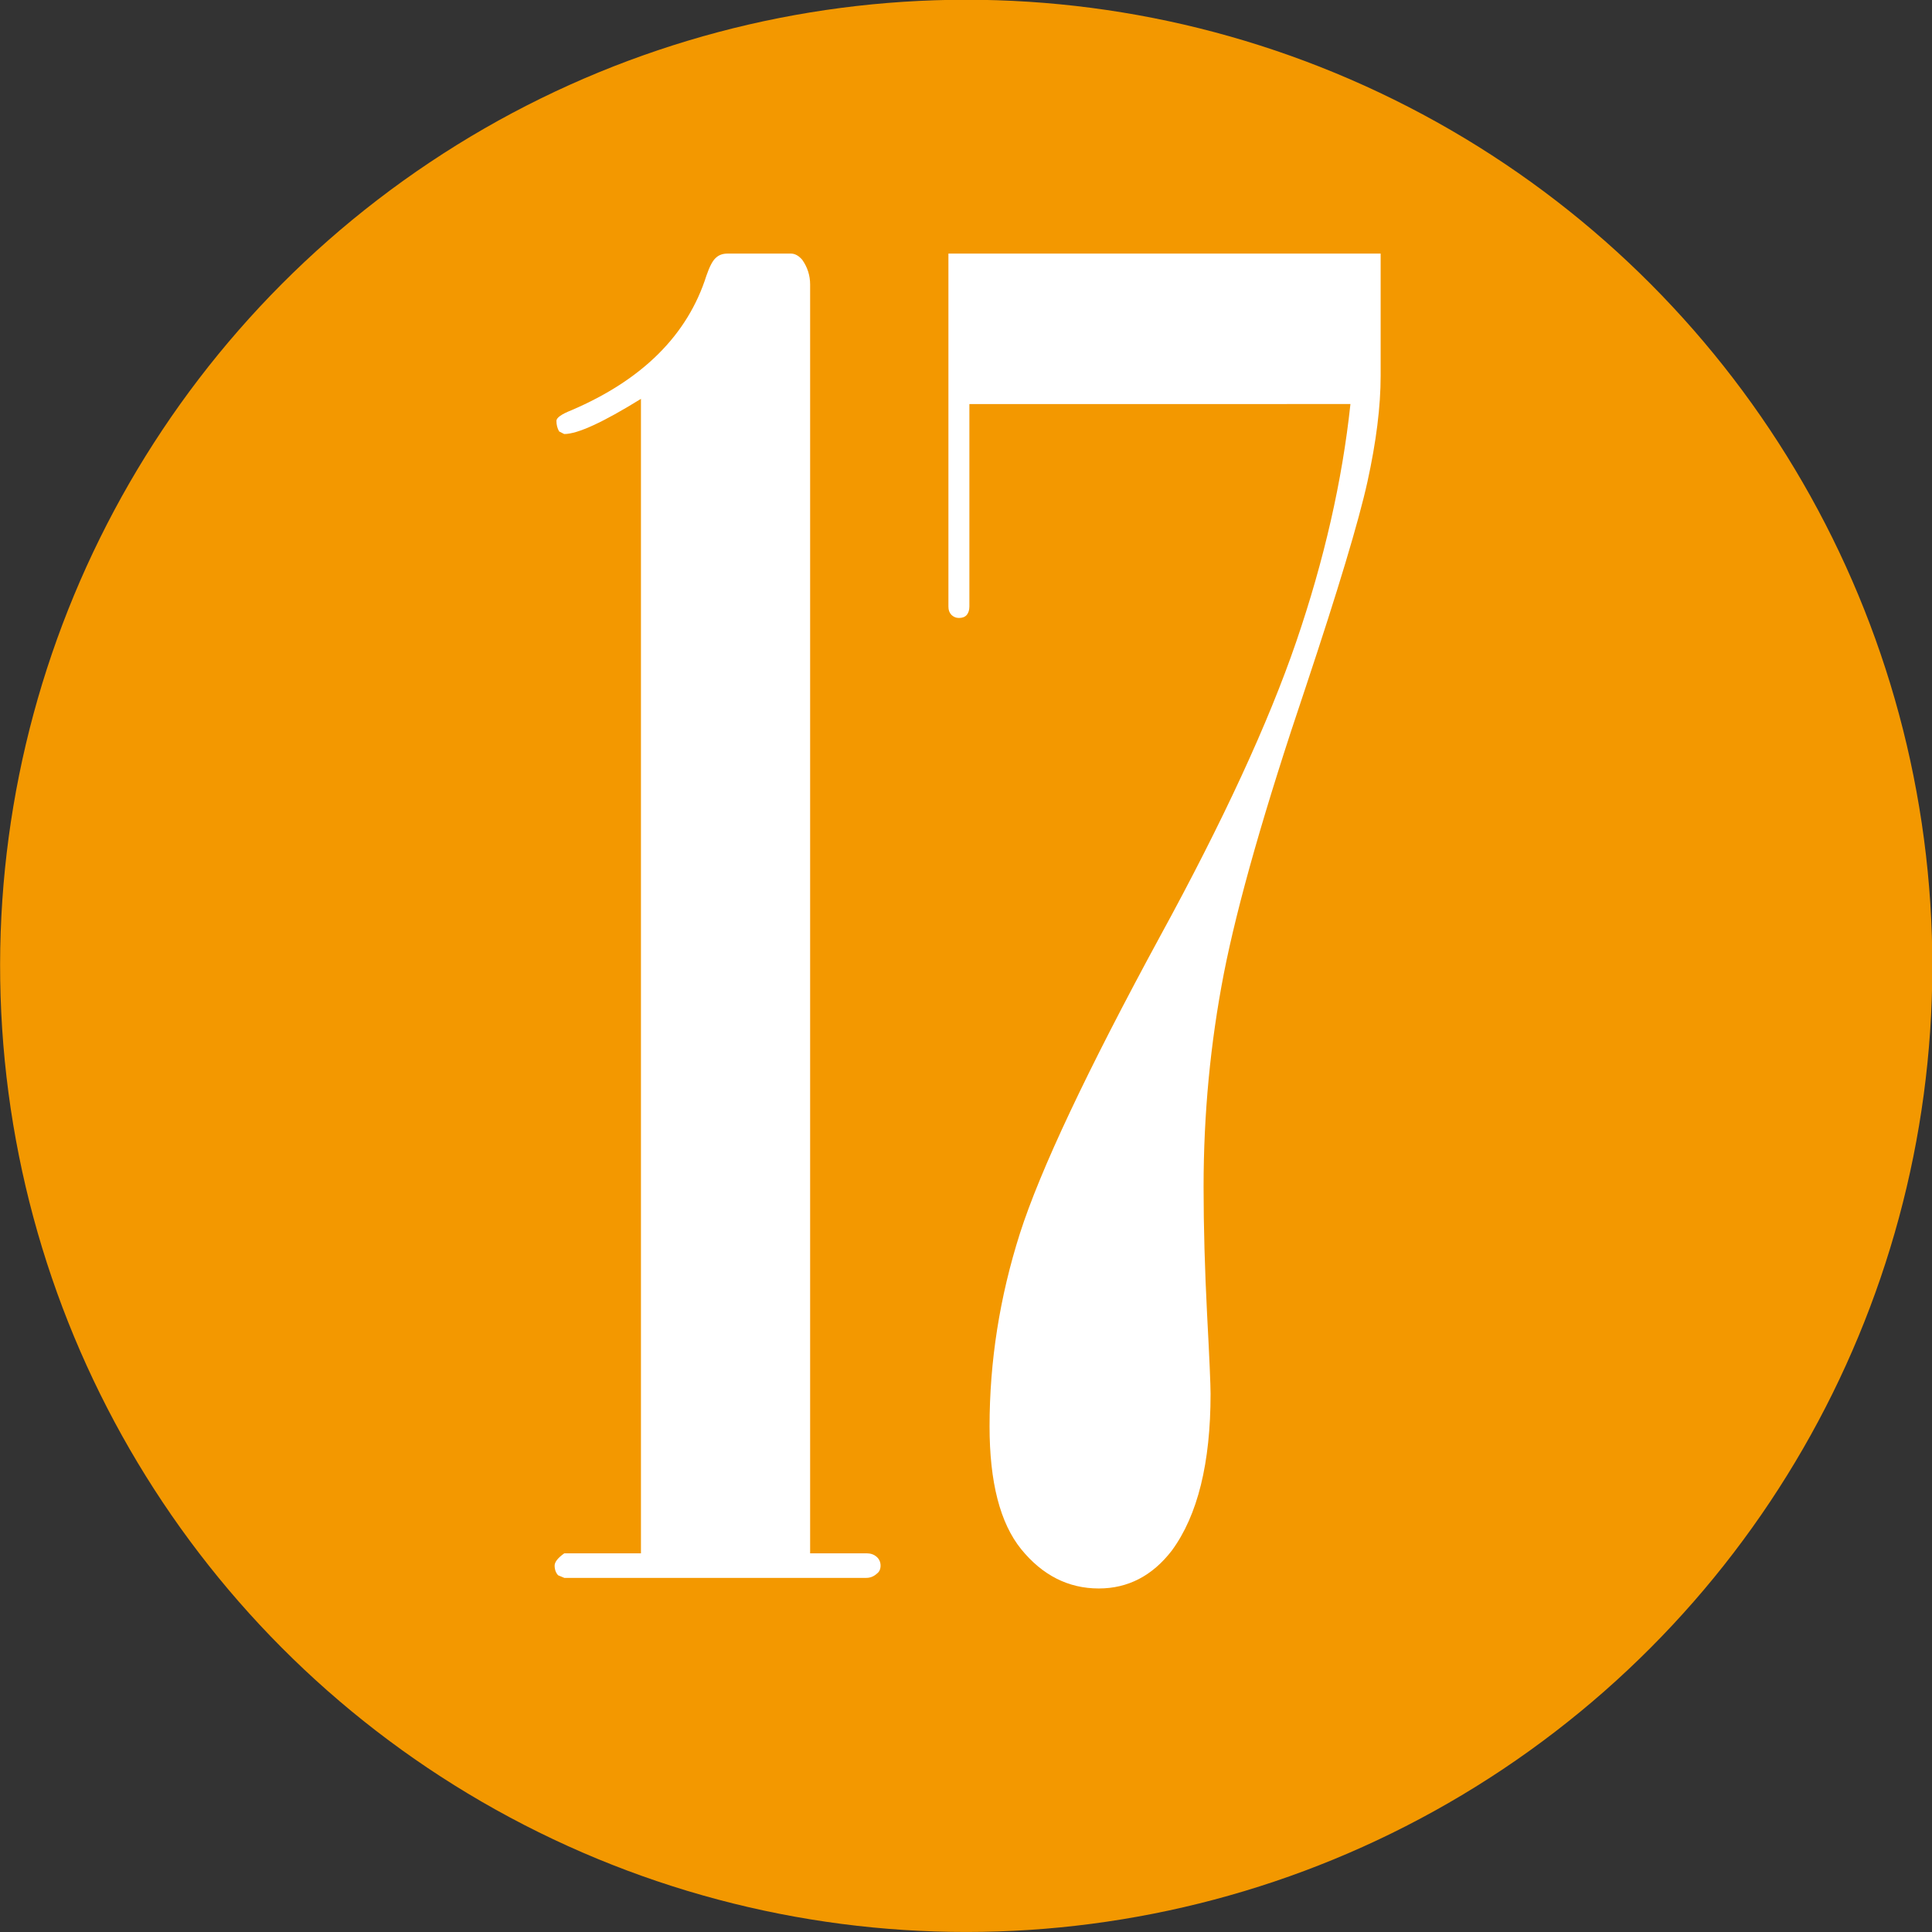
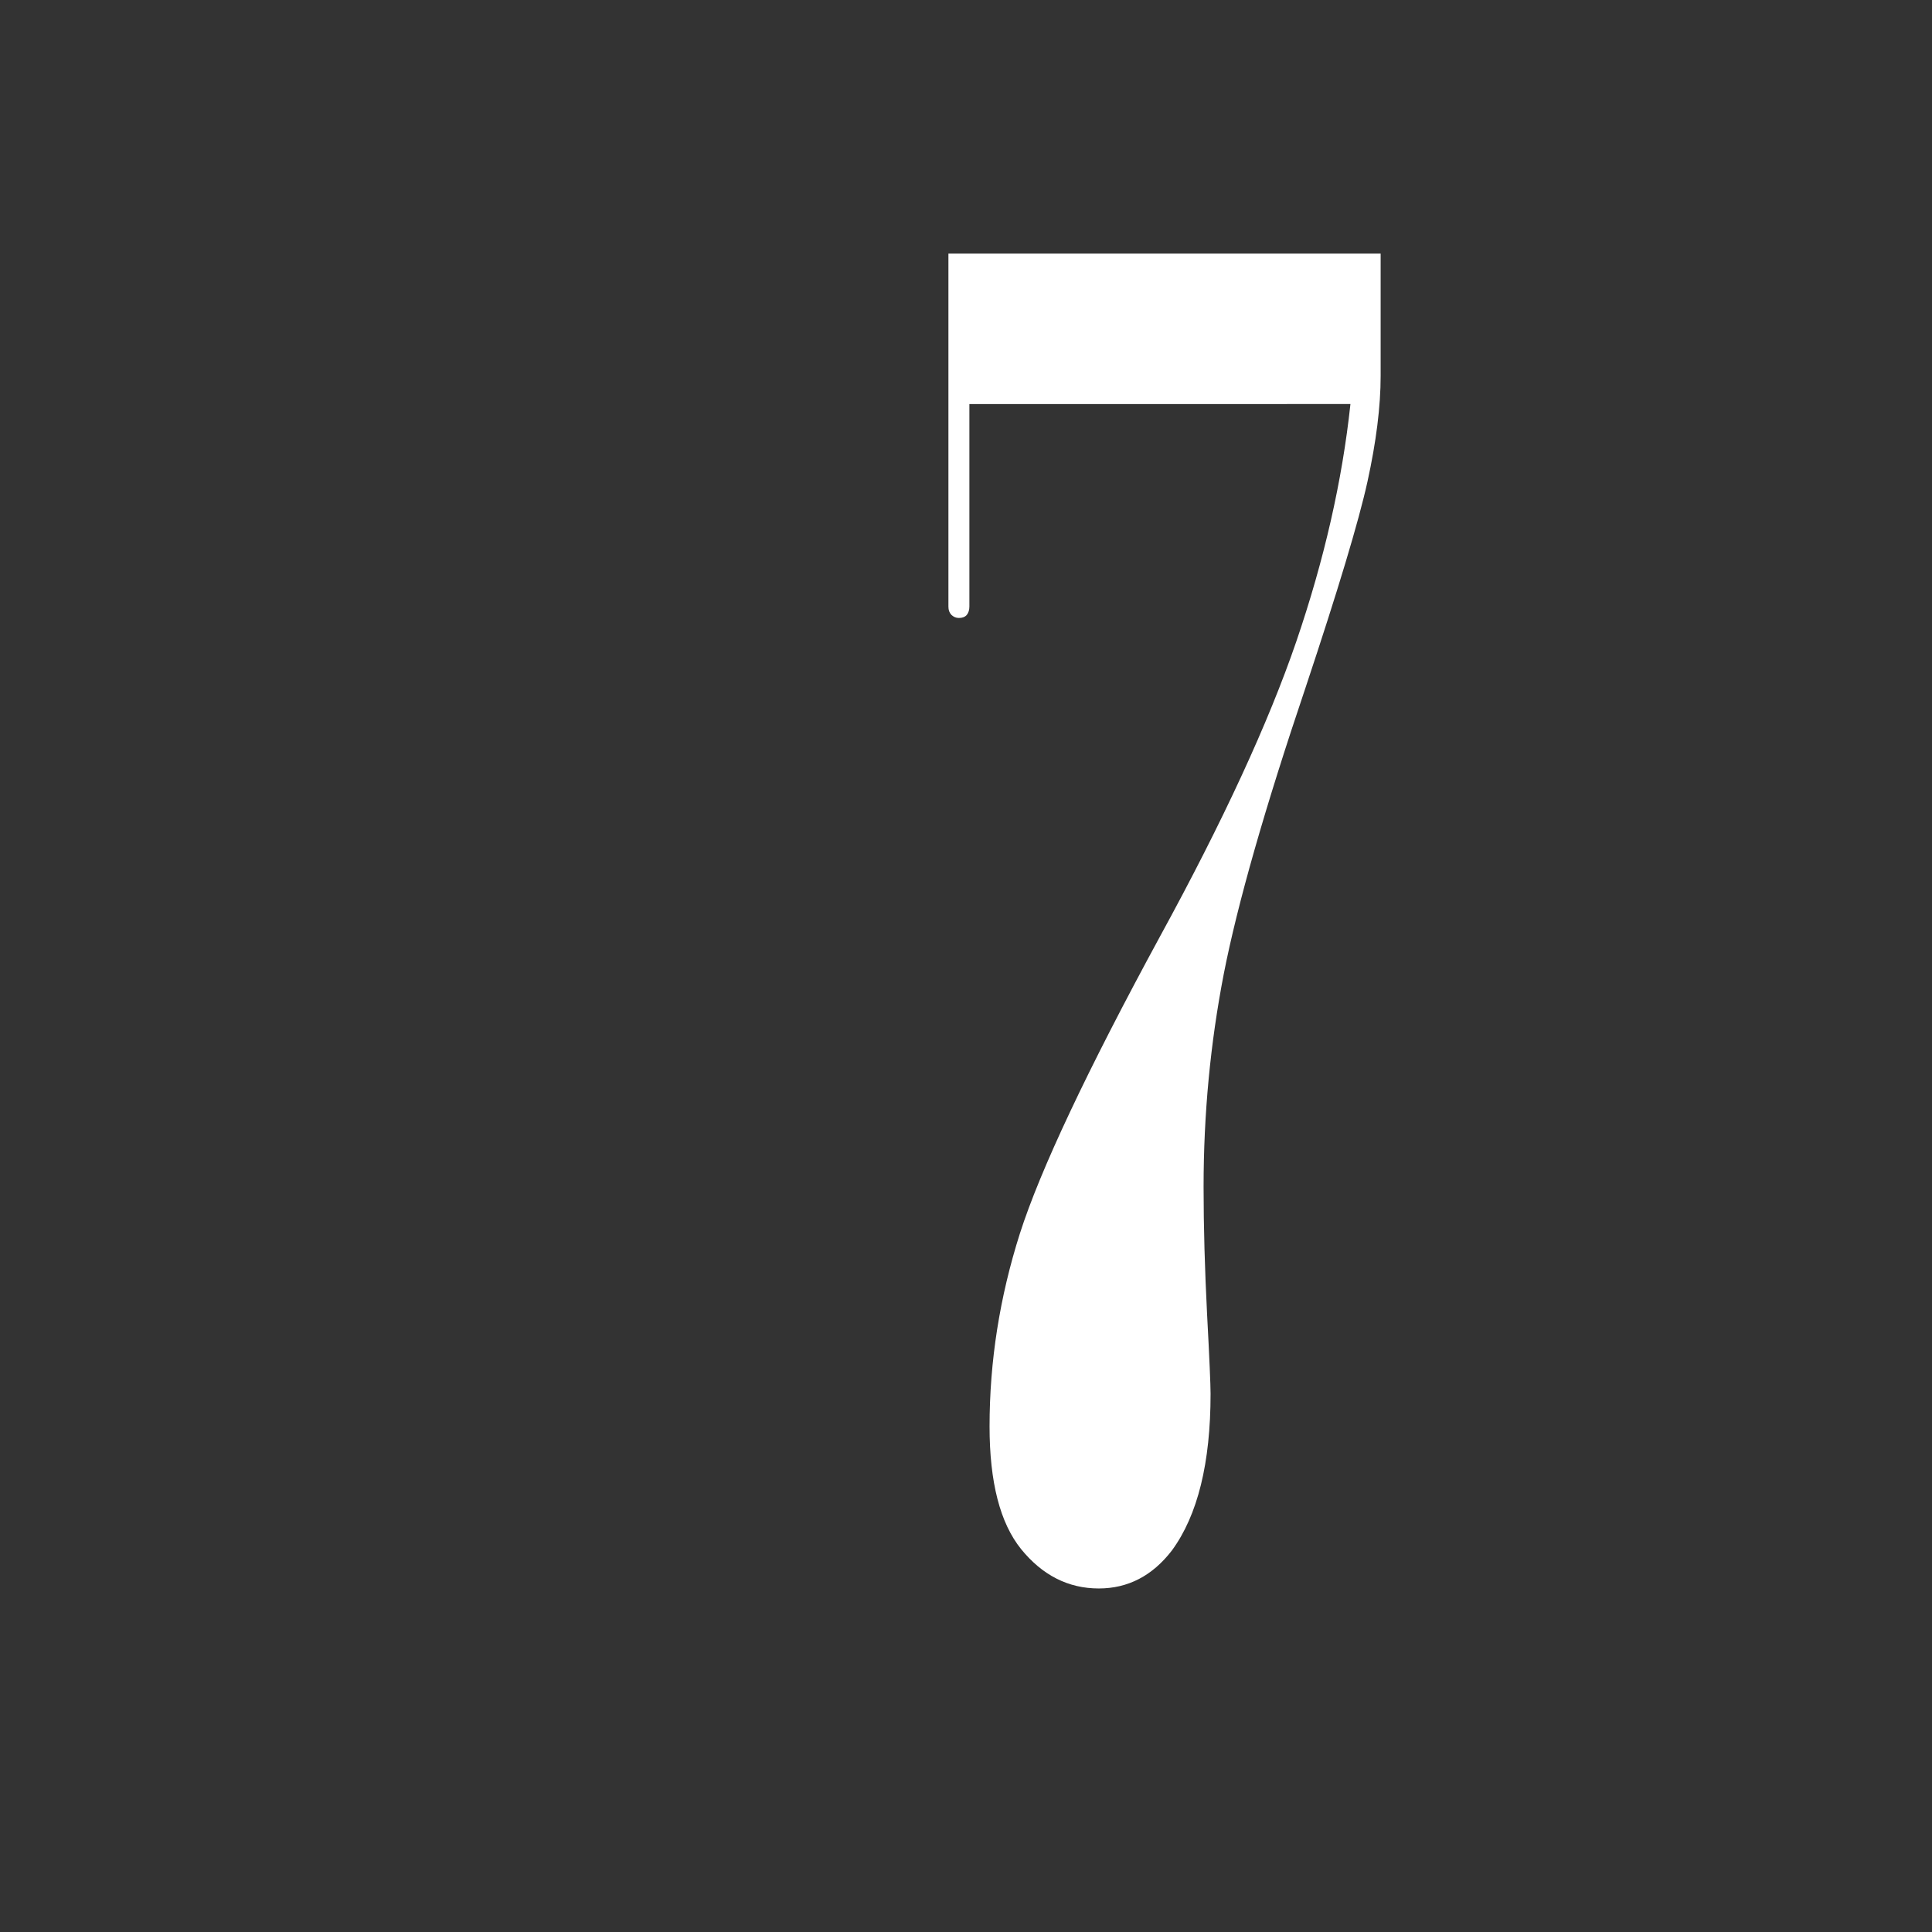
<svg xmlns="http://www.w3.org/2000/svg" version="1.1" x="0px" y="0px" width="17.142px" height="17.142px" viewBox="0 0 17.142 17.142" style="enable-background:new 0 0 17.142 17.142;" xml:space="preserve">
  <rect x="0" y="0" width="17.142" height="17.142" fill="#333333" stroke="none" />
  <style type="text/css">
	.st0{fill-rule:evenodd;clip-rule:evenodd;fill:#F39800;}
	.st1{fill:#FFFFFF;}
</style>
  <defs>
</defs>
  <g>
-     <ellipse transform="matrix(0.998 -0.065 0.065 0.998 -0.537 0.573)" class="st0" cx="8.57" cy="8.571" rx="8.571" ry="8.571" />
-   </g>
+     </g>
  <g>
-     <path class="st1" d="M5.687,13.781V3.539C5.352,3.746,5.126,3.851,5.006,3.851L4.961,3.828C4.945,3.8,4.937,3.769,4.937,3.734   c0-0.027,0.044-0.059,0.133-0.094c0.633-0.271,1.032-0.67,1.198-1.195C6.295,2.367,6.322,2.314,6.35,2.289   C6.379,2.261,6.414,2.25,6.456,2.25h0.561c0.036,0,0.069,0.018,0.101,0.055c0.047,0.066,0.07,0.141,0.07,0.219v11.258h0.5   c0.036,0,0.066,0.01,0.09,0.031c0.023,0.02,0.035,0.047,0.035,0.078c0,0.031-0.011,0.055-0.031,0.07   C7.755,13.986,7.723,14,7.687,14h-2.68l-0.055-0.023c-0.02-0.021-0.031-0.051-0.031-0.086c0-0.031,0.028-0.068,0.086-0.109H5.687z" />
    <path class="st1" d="M12.25,2.25v1.086c0,0.27-0.039,0.582-0.117,0.938c-0.078,0.353-0.261,0.961-0.547,1.82   c-0.364,1.078-0.606,1.926-0.727,2.543c-0.12,0.617-0.18,1.248-0.18,1.894c0,0.359,0.011,0.734,0.031,1.129   c0.021,0.393,0.031,0.629,0.031,0.707c0,0.613-0.114,1.078-0.344,1.391c-0.172,0.223-0.388,0.336-0.648,0.336   c-0.27,0-0.5-0.117-0.688-0.348c-0.188-0.232-0.281-0.596-0.281-1.09c0-0.578,0.09-1.148,0.269-1.711   c0.18-0.562,0.595-1.443,1.246-2.641c0.558-1.021,0.96-1.892,1.207-2.613c0.247-0.723,0.407-1.424,0.48-2.106H8.601v1.797   c0,0.031-0.008,0.055-0.023,0.074c-0.016,0.018-0.039,0.027-0.07,0.027c-0.026,0-0.048-0.01-0.066-0.027   c-0.019-0.02-0.027-0.043-0.027-0.074V2.25H12.25z" />
  </g>
</svg>